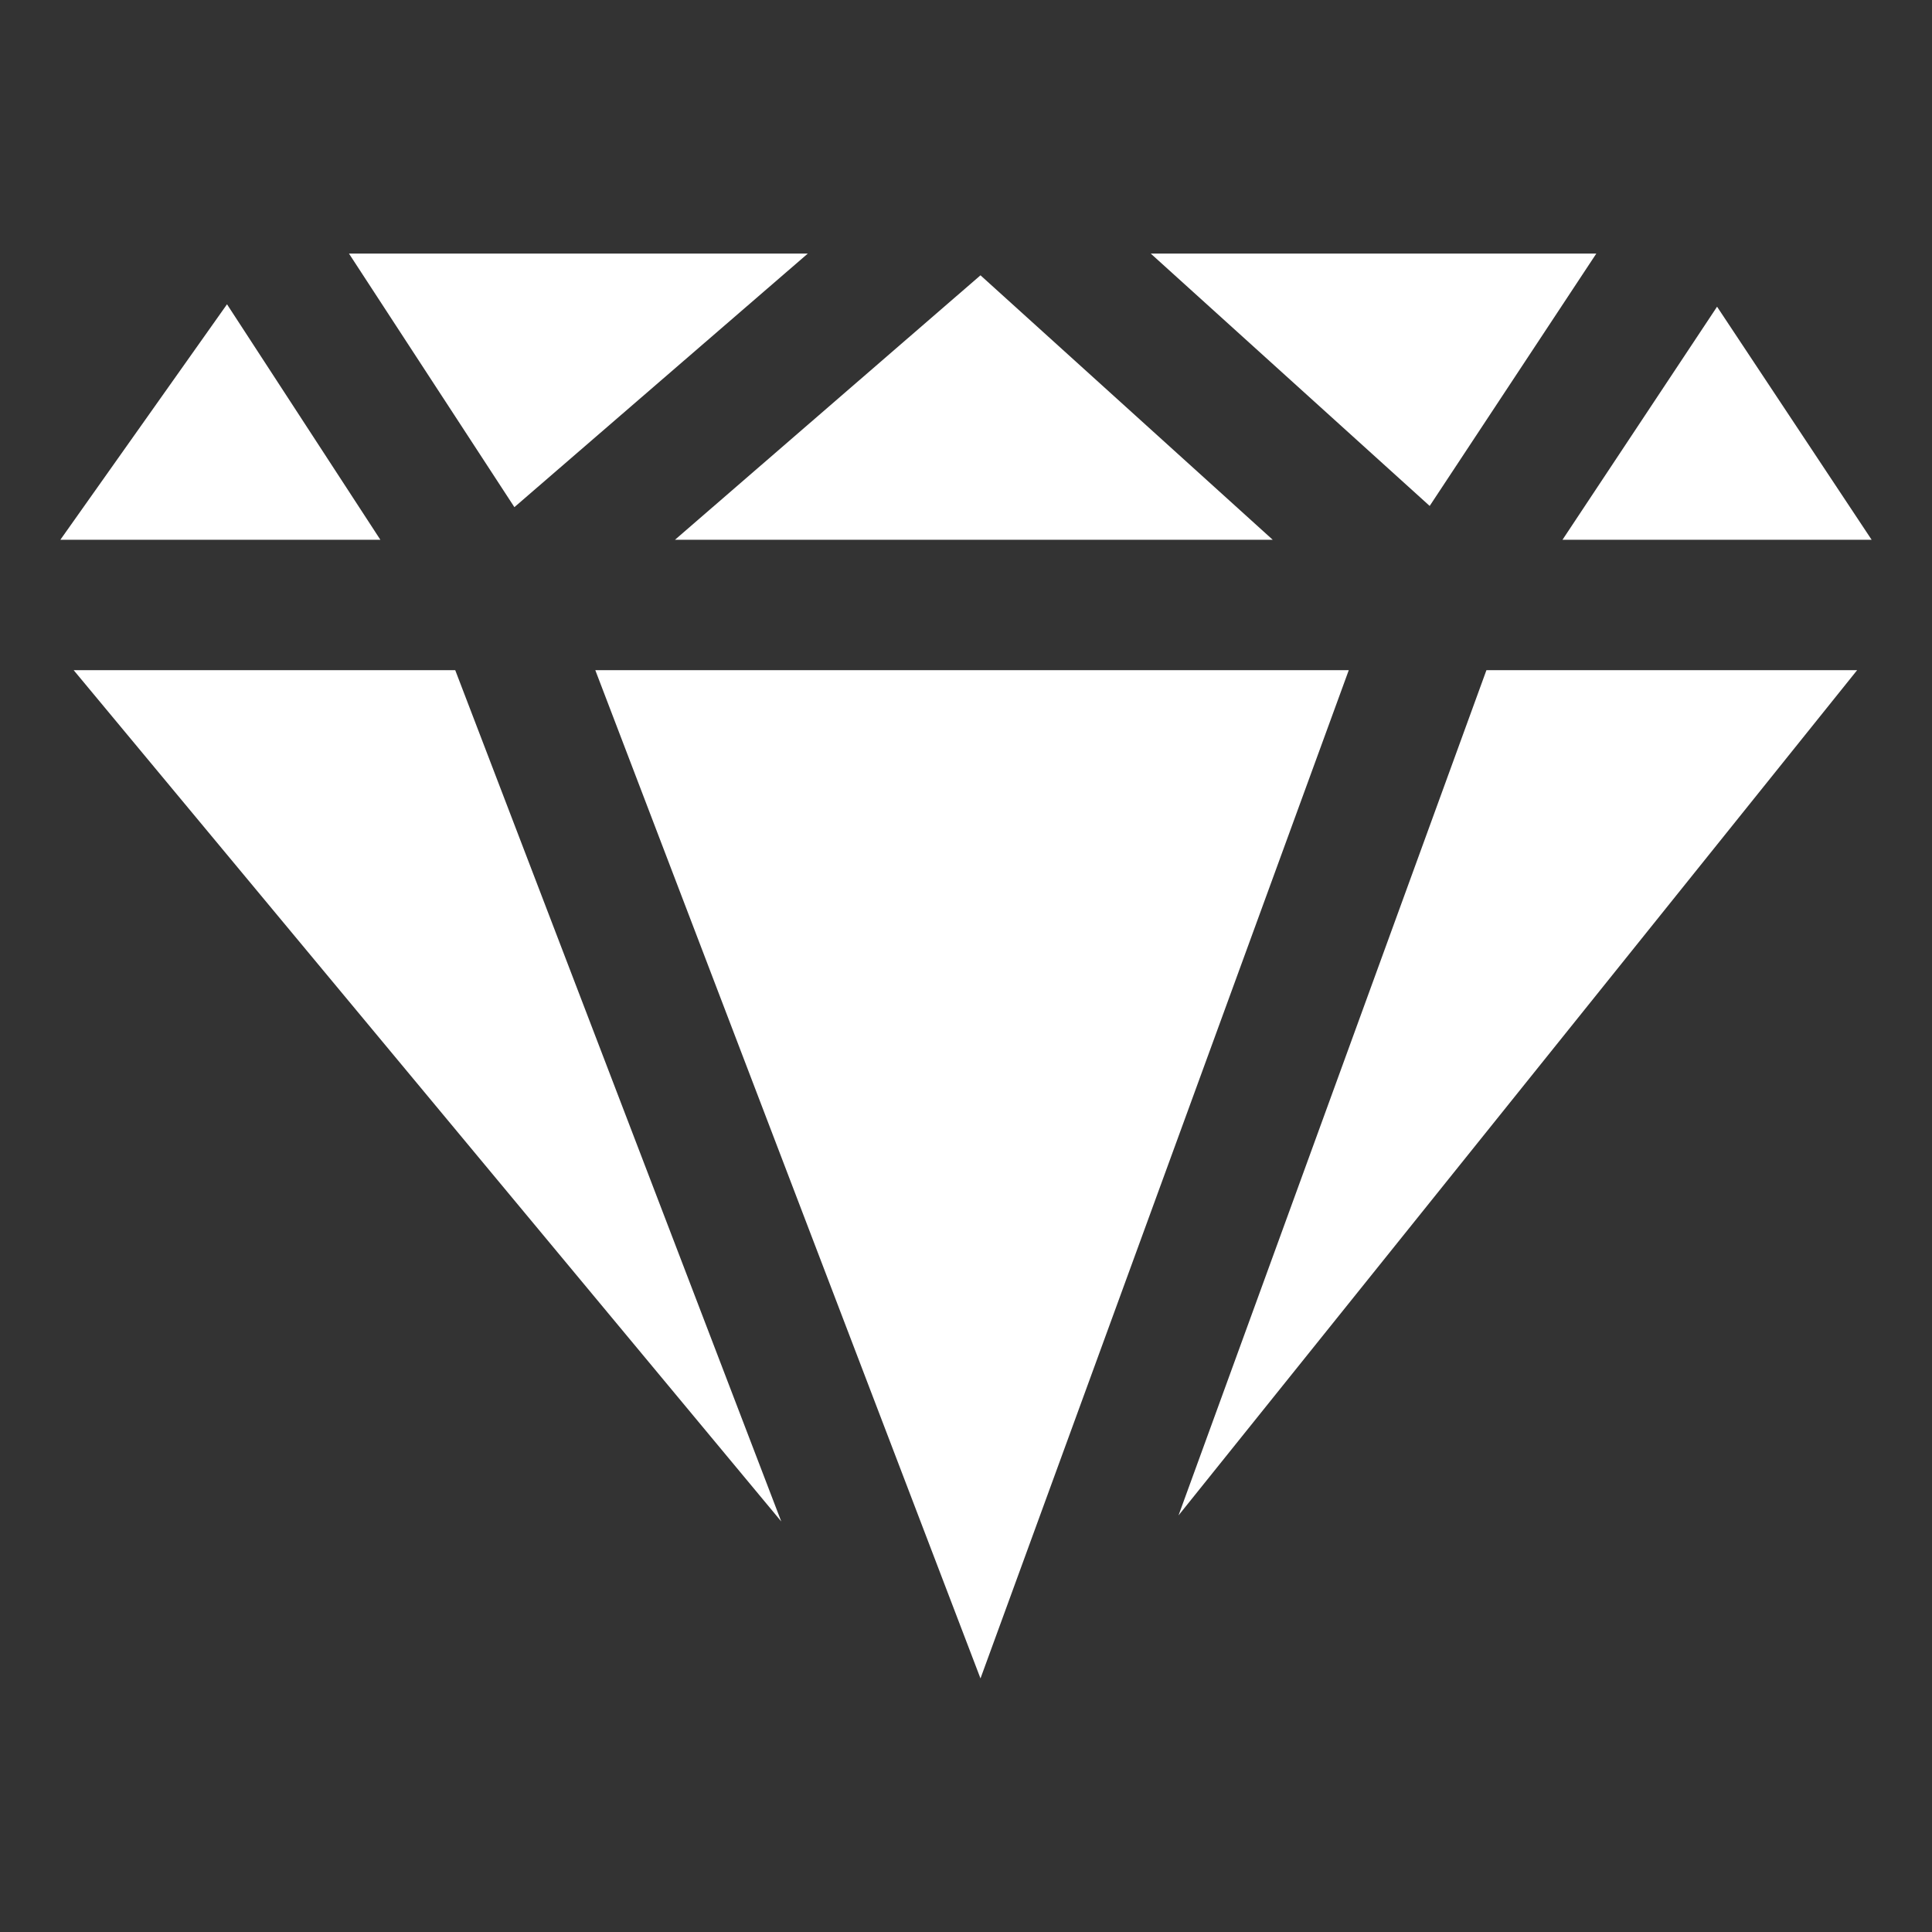
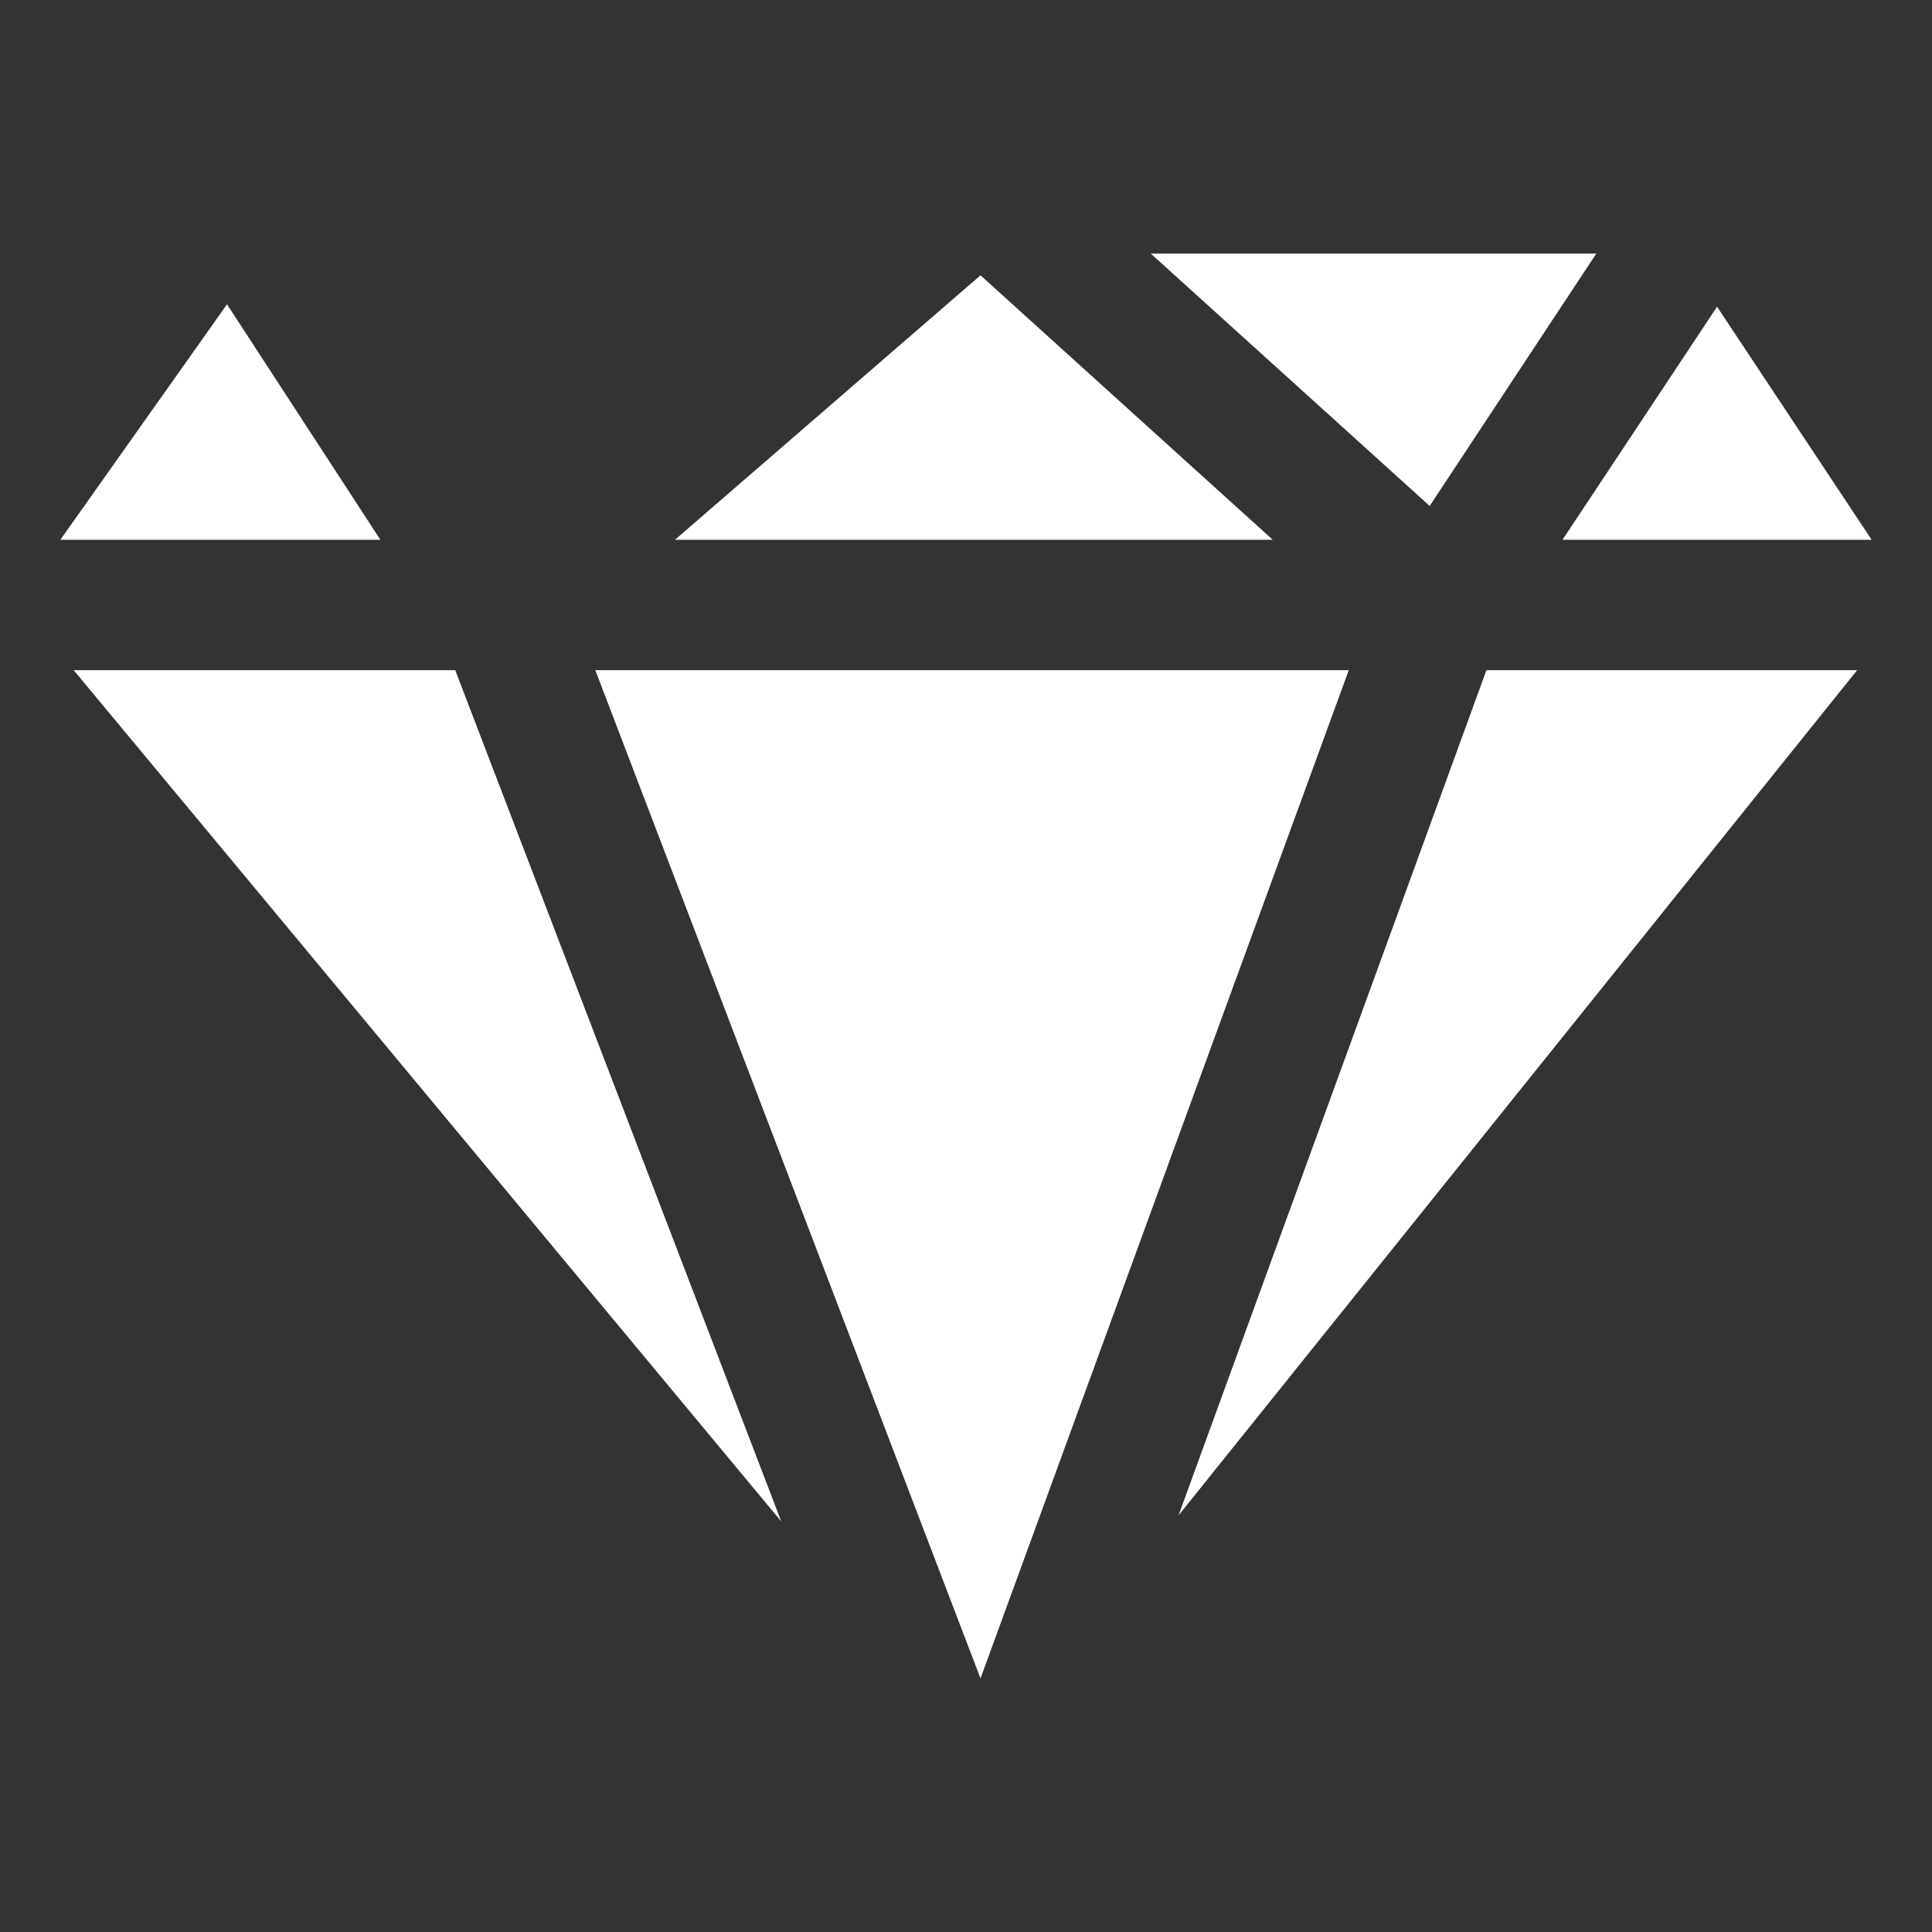
<svg xmlns="http://www.w3.org/2000/svg" version="1.1" id="Black" x="0px" y="0px" viewBox="0 0 160 160" style="enable-background:new 0 0 160 160;" xml:space="preserve">
  <rect x="0" y="0" width="160" height="160" fill="#333333" stroke="none" />
  <style type="text/css">
	.st0{fill:#FFFFFF;}
</style>
  <g>
    <path class="st0" d="M31.5,44.7H5l13.8-19.5L31.5,44.7z" />
-     <path class="st0" d="M155,44.7h-25.6l12.8-19.3L155,44.7z" />
+     <path class="st0" d="M155,44.7h-25.6l12.8-19.3z" />
    <path class="st0" d="M153.8,55.5l-56.2,70l25.5-70H153.8z" />
    <path class="st0" d="M132.2,21l-13.8,20.9L95.3,21L132.2,21z" />
    <path class="st0" d="M105.4,44.7H55.9l25.3-21.9L105.4,44.7z" />
-     <path class="st0" d="M66.9,21L42.6,42L28.9,21H66.9z" />
    <path class="st0" d="M64.7,126L6.1,55.5h31.6L64.7,126z" />
    <path class="st0" d="M111.7,55.5L81.2,139L49.3,55.5L111.7,55.5z" />
  </g>
</svg>